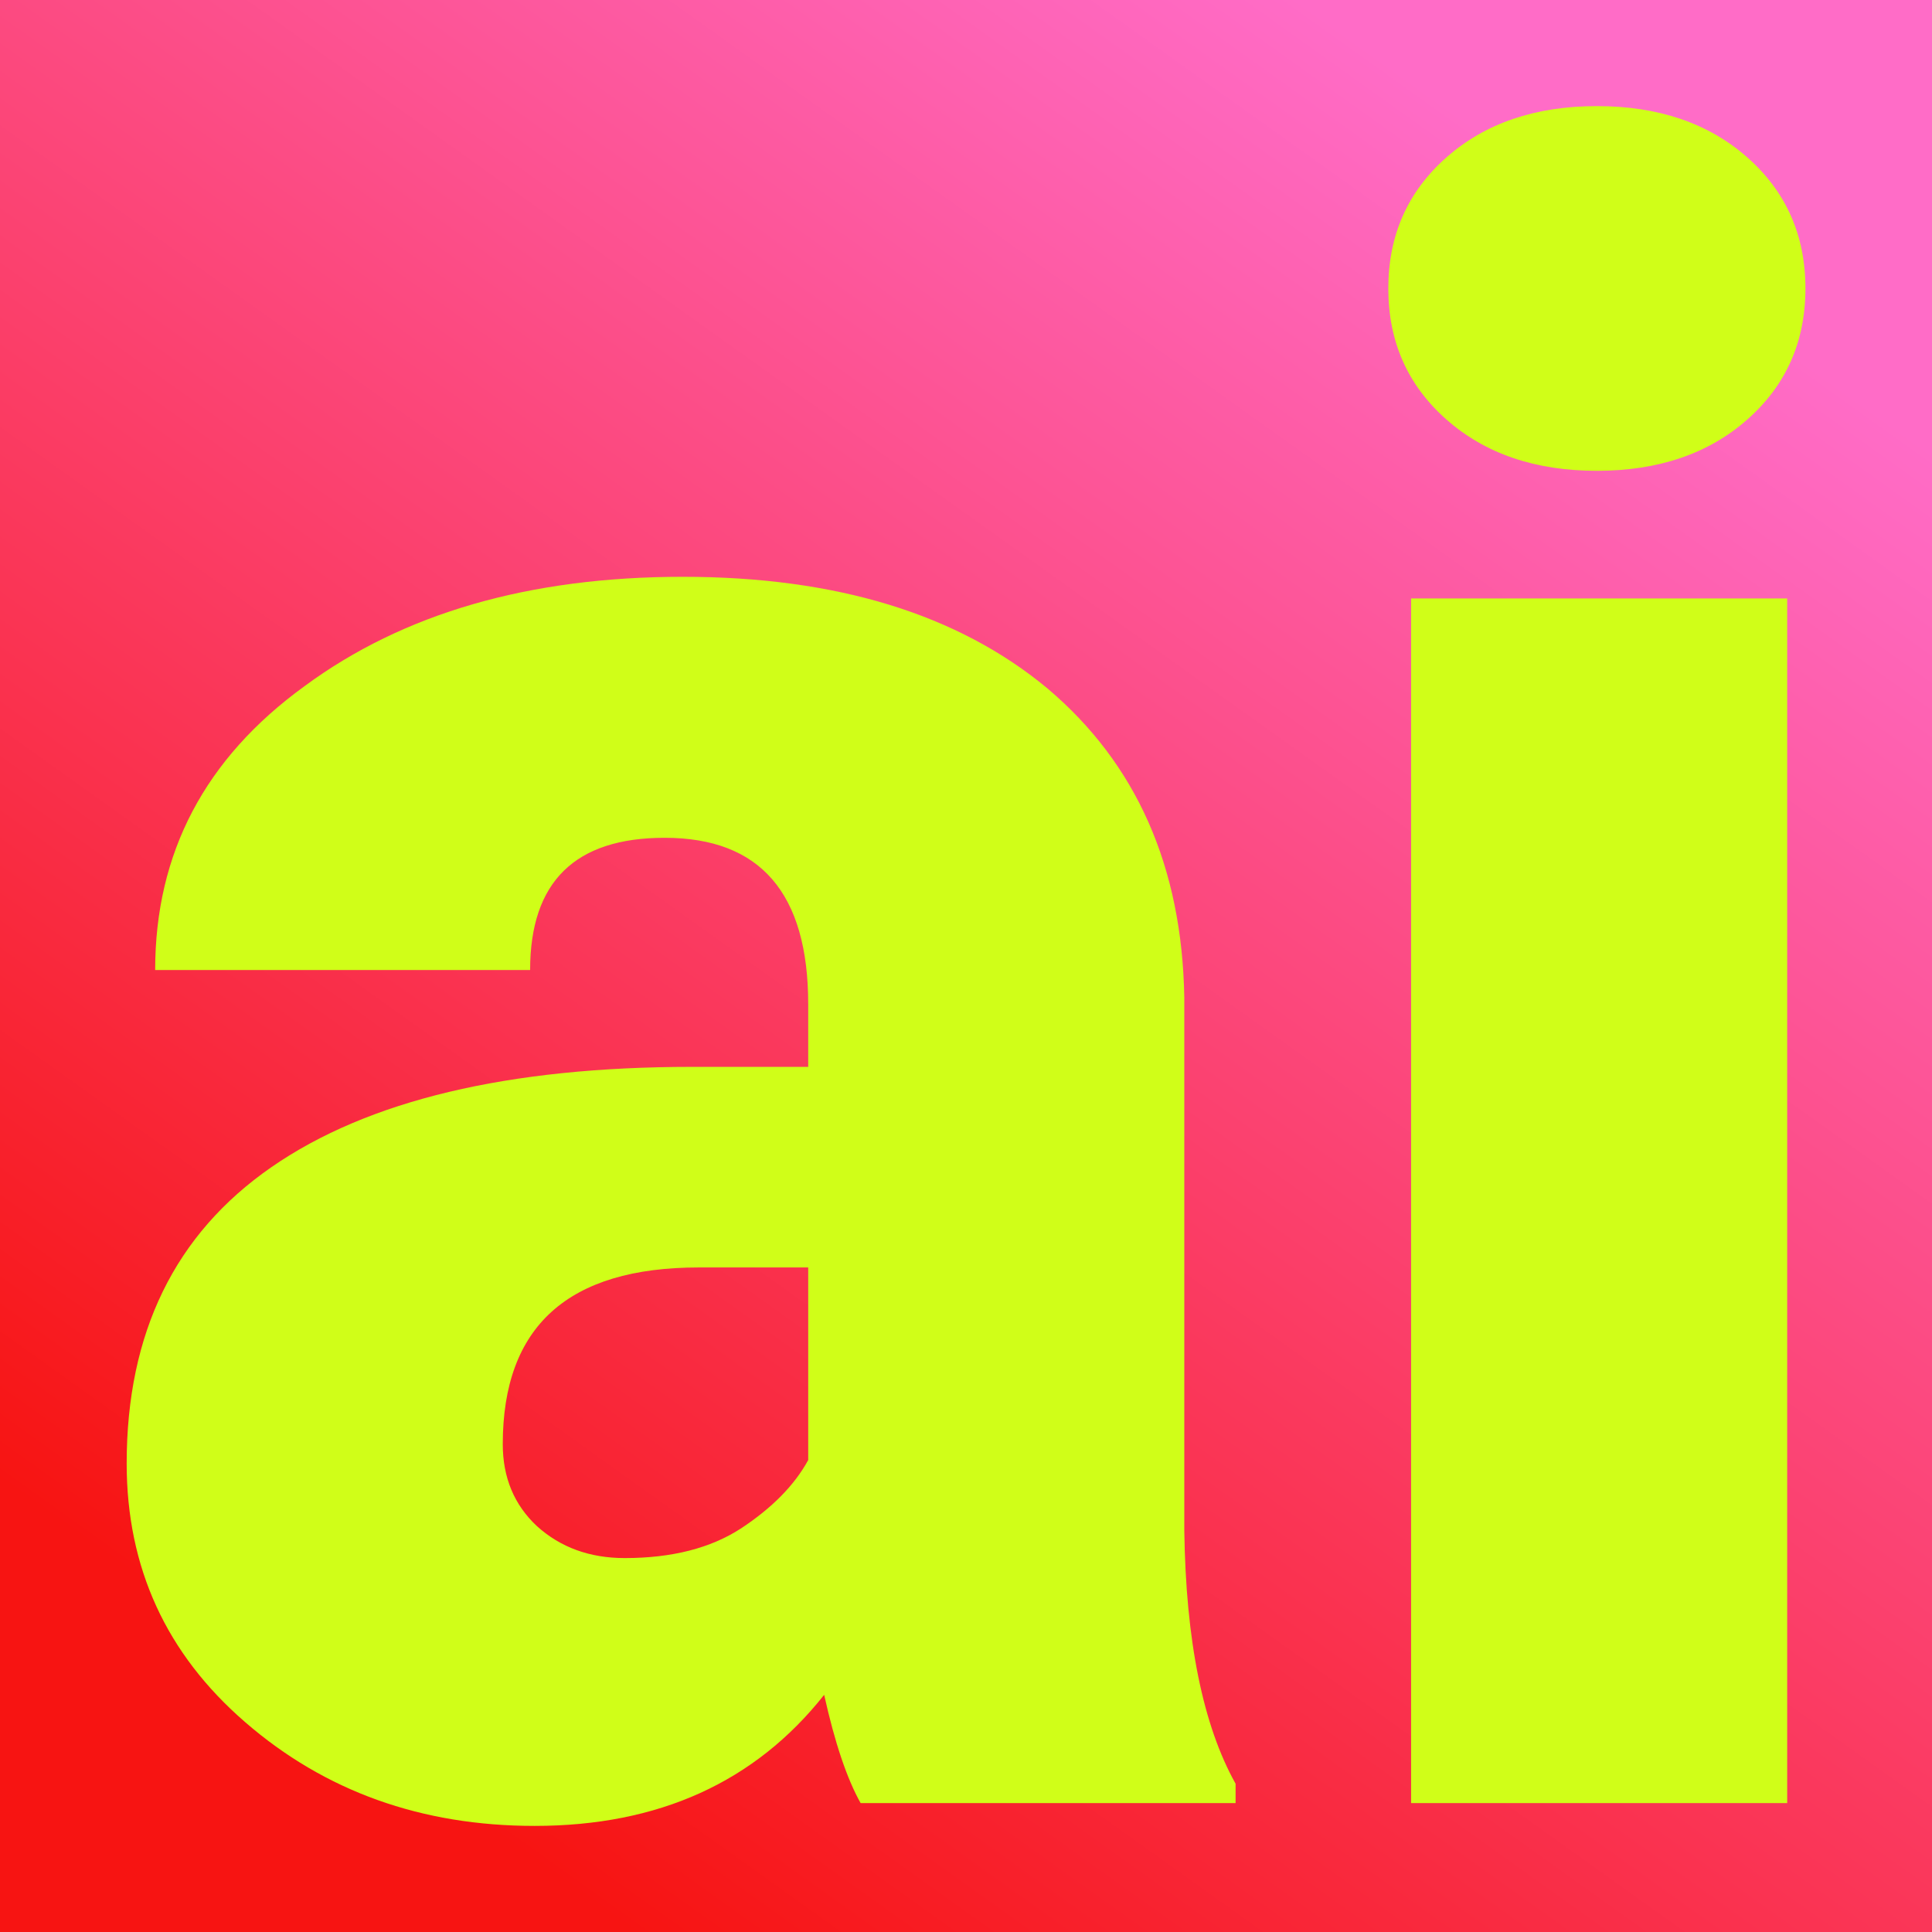
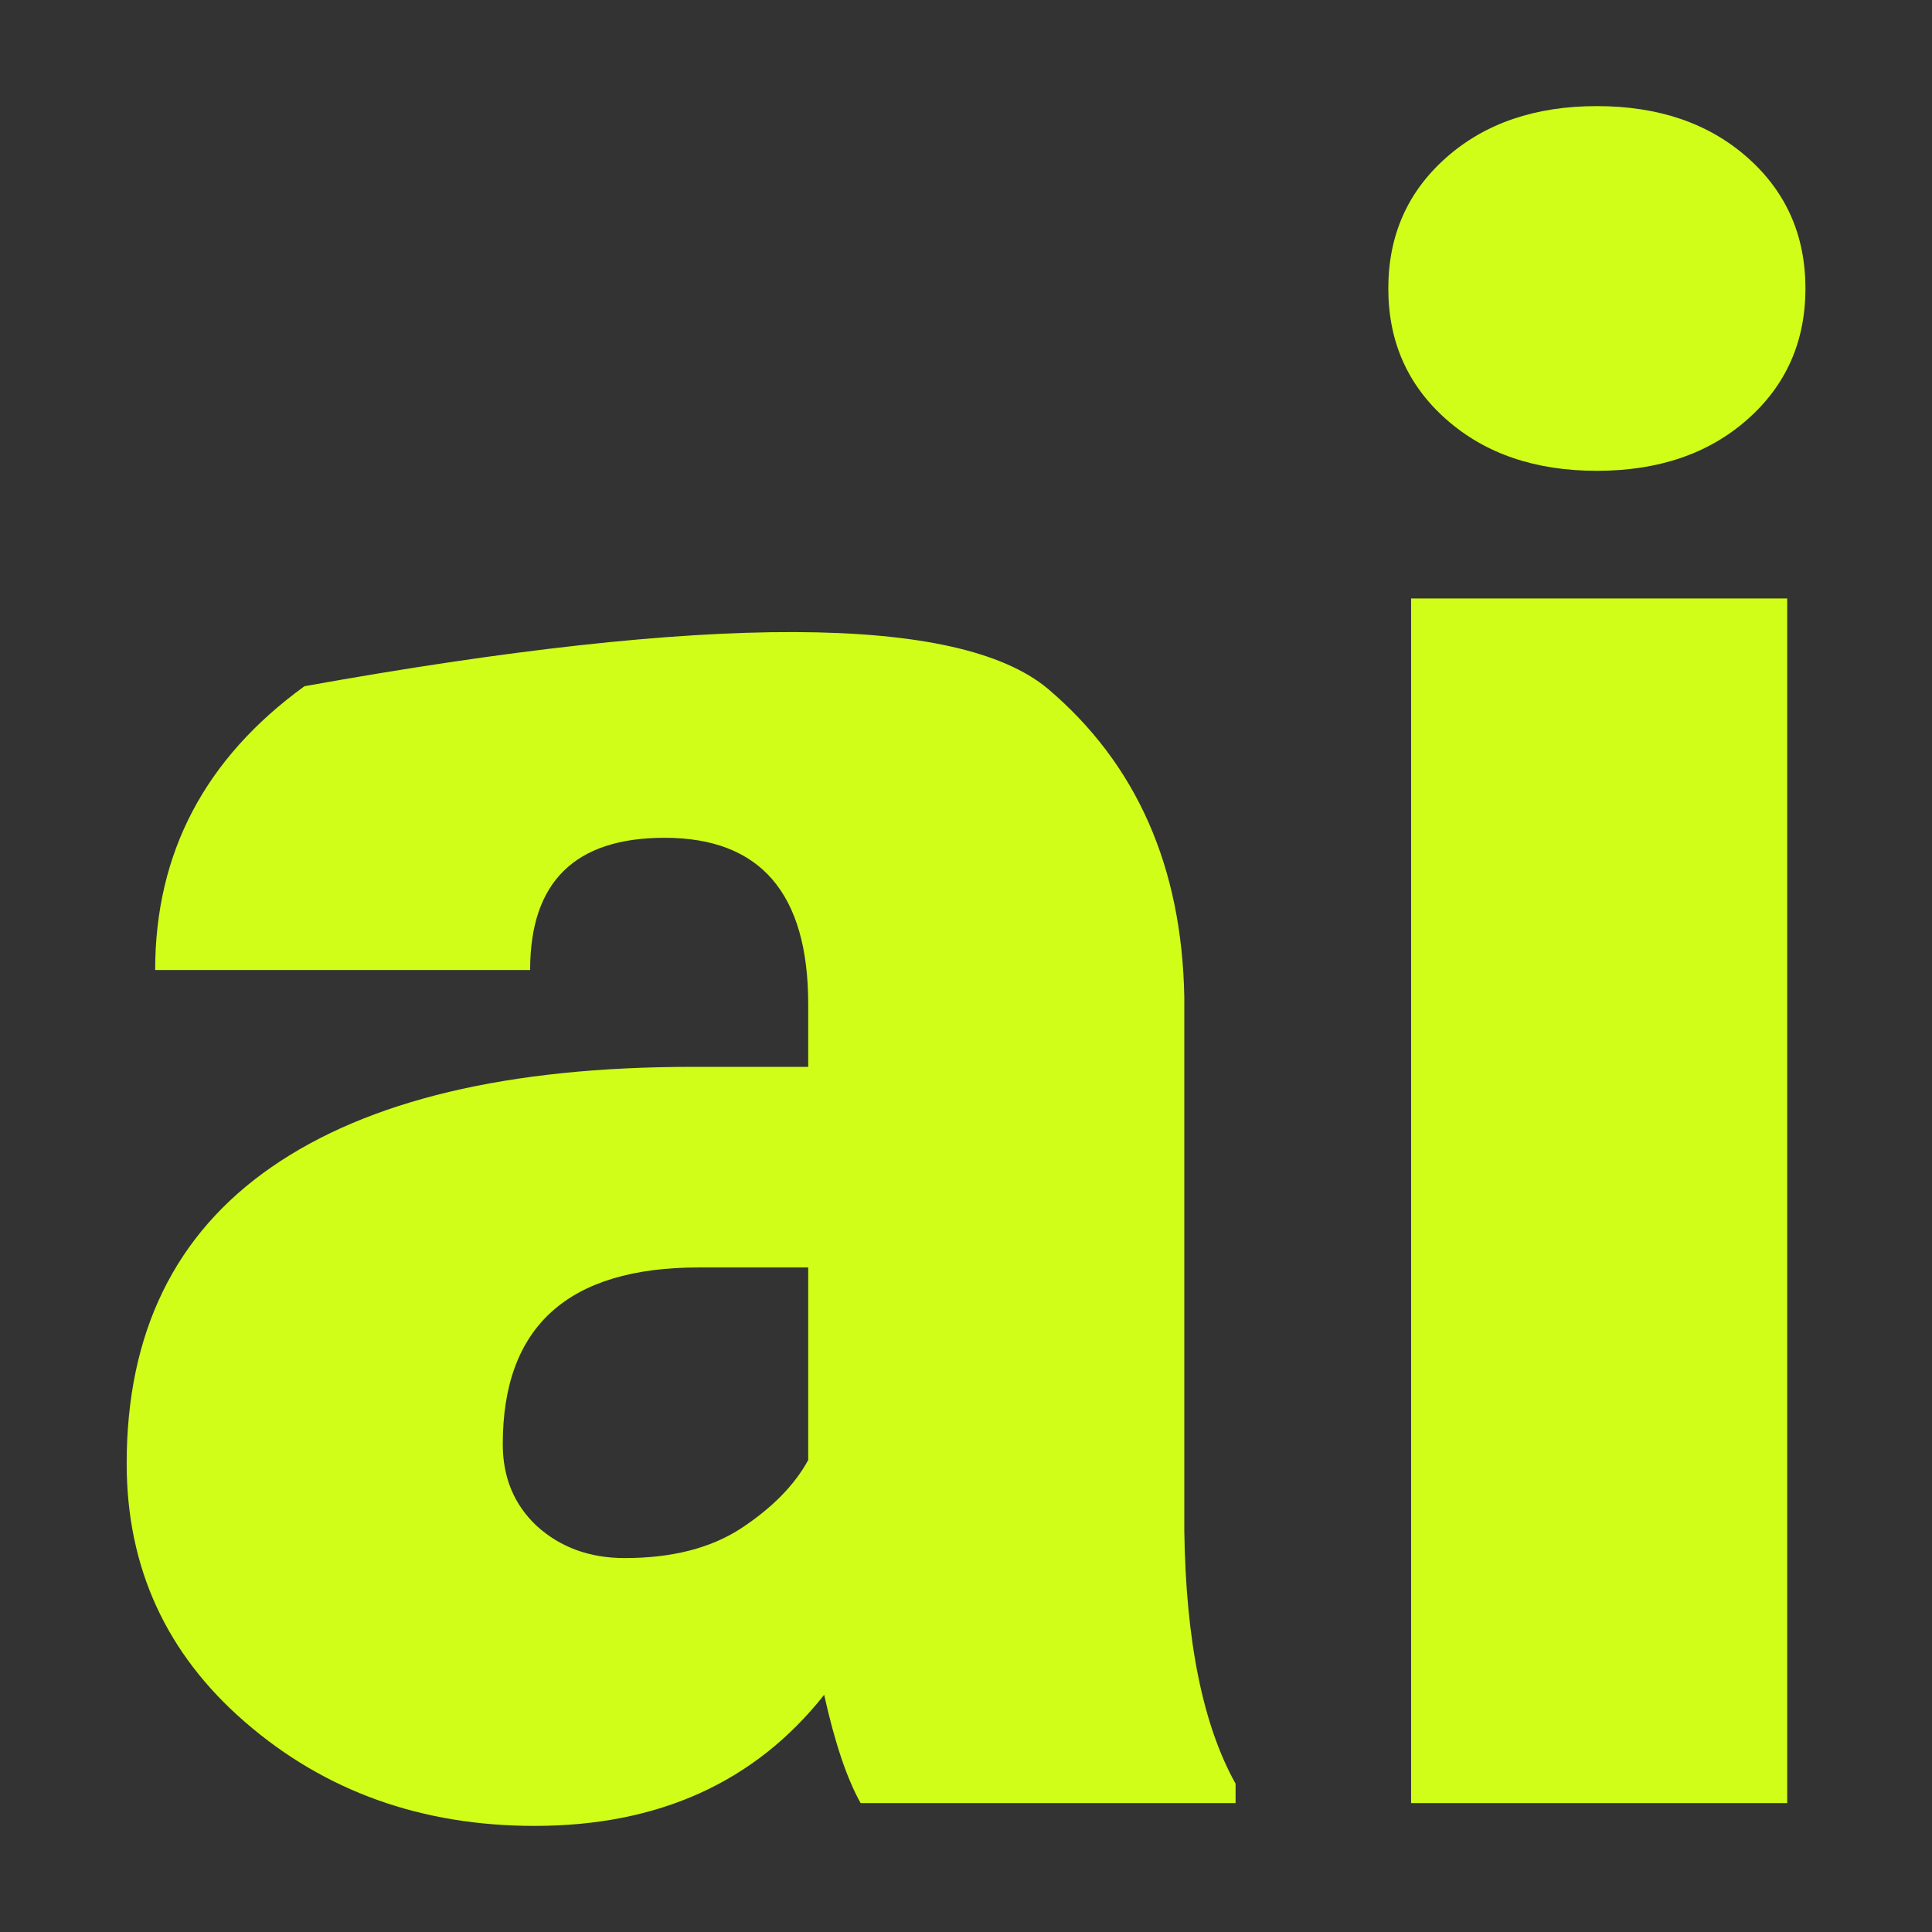
<svg xmlns="http://www.w3.org/2000/svg" version="1.1" viewBox="0 0 200 200">
  <rect x="0" y="0" width="200" height="200" fill="#333333" stroke="none" />
-   <rect width="200" height="200" fill="url('#gradient')" />
  <defs>
    <linearGradient id="gradient" gradientTransform="rotate(305 0.5 0.5)">
      <stop offset="0%" stop-color="#f71412" />
      <stop offset="100%" stop-color="#ff6cc7" />
    </linearGradient>
  </defs>
  <g>
    <g fill="#d0fe18" transform="matrix(11.798,0,0,11.798,7.922,186.657)" stroke="#ffffff" stroke-width="0">
-       <path d="M10.17 0L6.88 0Q6.70-0.32 6.56-0.95L6.56-0.95Q5.65 0.20 4.02 0.20L4.02 0.20Q2.53 0.20 1.48-0.71Q0.44-1.61 0.44-2.98L0.44-2.98Q0.44-4.70 1.71-5.58Q2.98-6.46 5.40-6.46L5.40-6.46L6.42-6.46L6.42-7.01Q6.42-8.47 5.16-8.47L5.16-8.47Q3.98-8.47 3.98-7.31L3.98-7.31L0.69-7.31Q0.69-8.85 2.00-9.80Q3.30-10.76 5.32-10.76Q7.34-10.76 8.52-9.78Q9.69-8.79 9.72-7.07L9.72-7.07L9.72-2.39Q9.74-0.94 10.17-0.17L10.17-0.17L10.17 0ZM4.81-2.15L4.81-2.15Q5.43-2.15 5.83-2.41Q6.24-2.68 6.42-3.01L6.42-3.01L6.42-4.70L5.46-4.70Q3.74-4.70 3.74-3.15L3.74-3.15Q3.74-2.71 4.04-2.43Q4.35-2.15 4.81-2.15ZM15.01-10.57L15.01 0L11.71 0L11.71-10.57L15.01-10.57ZM11.51-13.29L11.51-13.29Q11.51-13.99 12.02-14.44Q12.53-14.89 13.34-14.89Q14.15-14.89 14.66-14.44Q15.17-13.99 15.17-13.29Q15.17-12.59 14.66-12.14Q14.15-11.69 13.34-11.69Q12.53-11.69 12.02-12.14Q11.51-12.59 11.51-13.29Z" />
+       <path d="M10.17 0L6.88 0Q6.70-0.32 6.56-0.95L6.56-0.95Q5.65 0.20 4.02 0.20L4.02 0.20Q2.53 0.20 1.48-0.71Q0.44-1.61 0.44-2.98L0.44-2.98Q0.44-4.70 1.71-5.58Q2.98-6.46 5.40-6.46L5.40-6.46L6.42-6.46L6.42-7.01Q6.42-8.47 5.16-8.47L5.16-8.47Q3.98-8.47 3.98-7.31L3.98-7.31L0.69-7.31Q0.69-8.85 2.00-9.80Q7.34-10.76 8.52-9.78Q9.69-8.79 9.72-7.07L9.72-7.07L9.72-2.39Q9.74-0.94 10.17-0.17L10.17-0.17L10.17 0ZM4.81-2.15L4.81-2.15Q5.43-2.15 5.83-2.41Q6.24-2.68 6.42-3.01L6.42-3.01L6.42-4.70L5.46-4.70Q3.74-4.70 3.74-3.15L3.74-3.15Q3.74-2.71 4.04-2.43Q4.35-2.15 4.81-2.15ZM15.01-10.57L15.01 0L11.71 0L11.71-10.57L15.01-10.57ZM11.51-13.29L11.51-13.29Q11.51-13.99 12.02-14.44Q12.53-14.89 13.34-14.89Q14.15-14.89 14.66-14.44Q15.17-13.99 15.17-13.29Q15.17-12.59 14.66-12.14Q14.15-11.69 13.34-11.69Q12.53-11.69 12.02-12.14Q11.51-12.59 11.51-13.29Z" />
    </g>
  </g>
</svg>